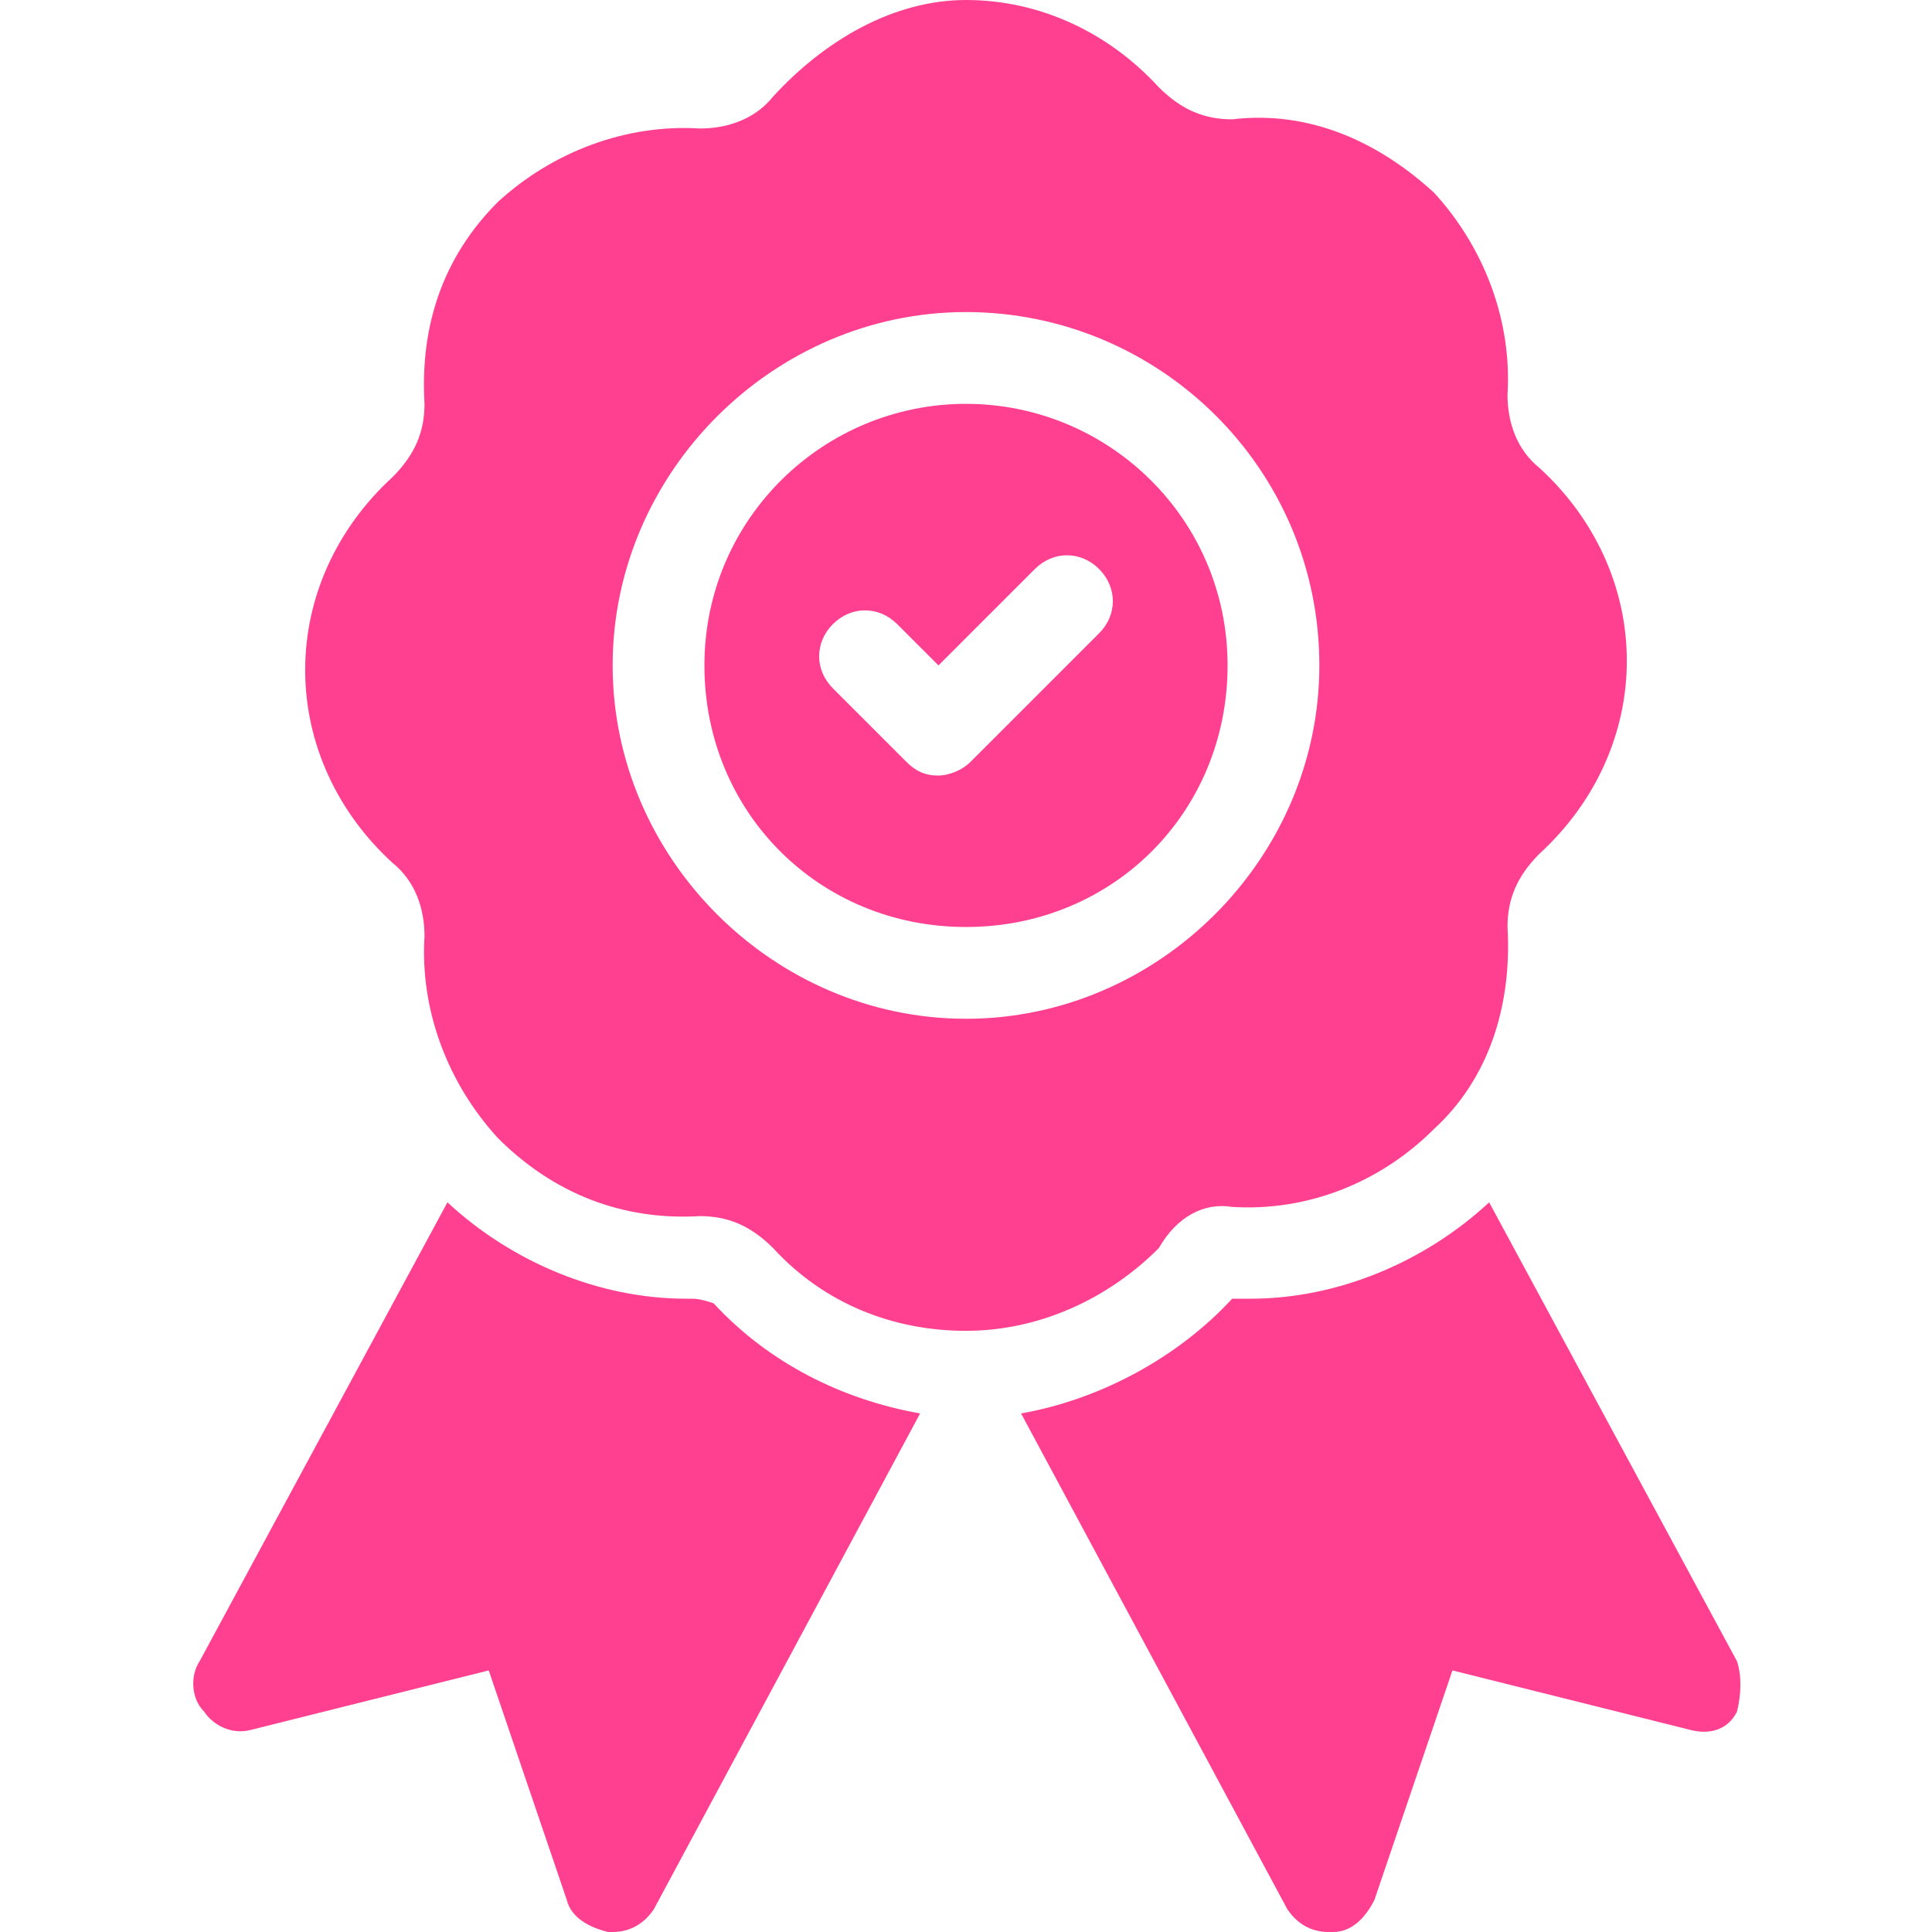
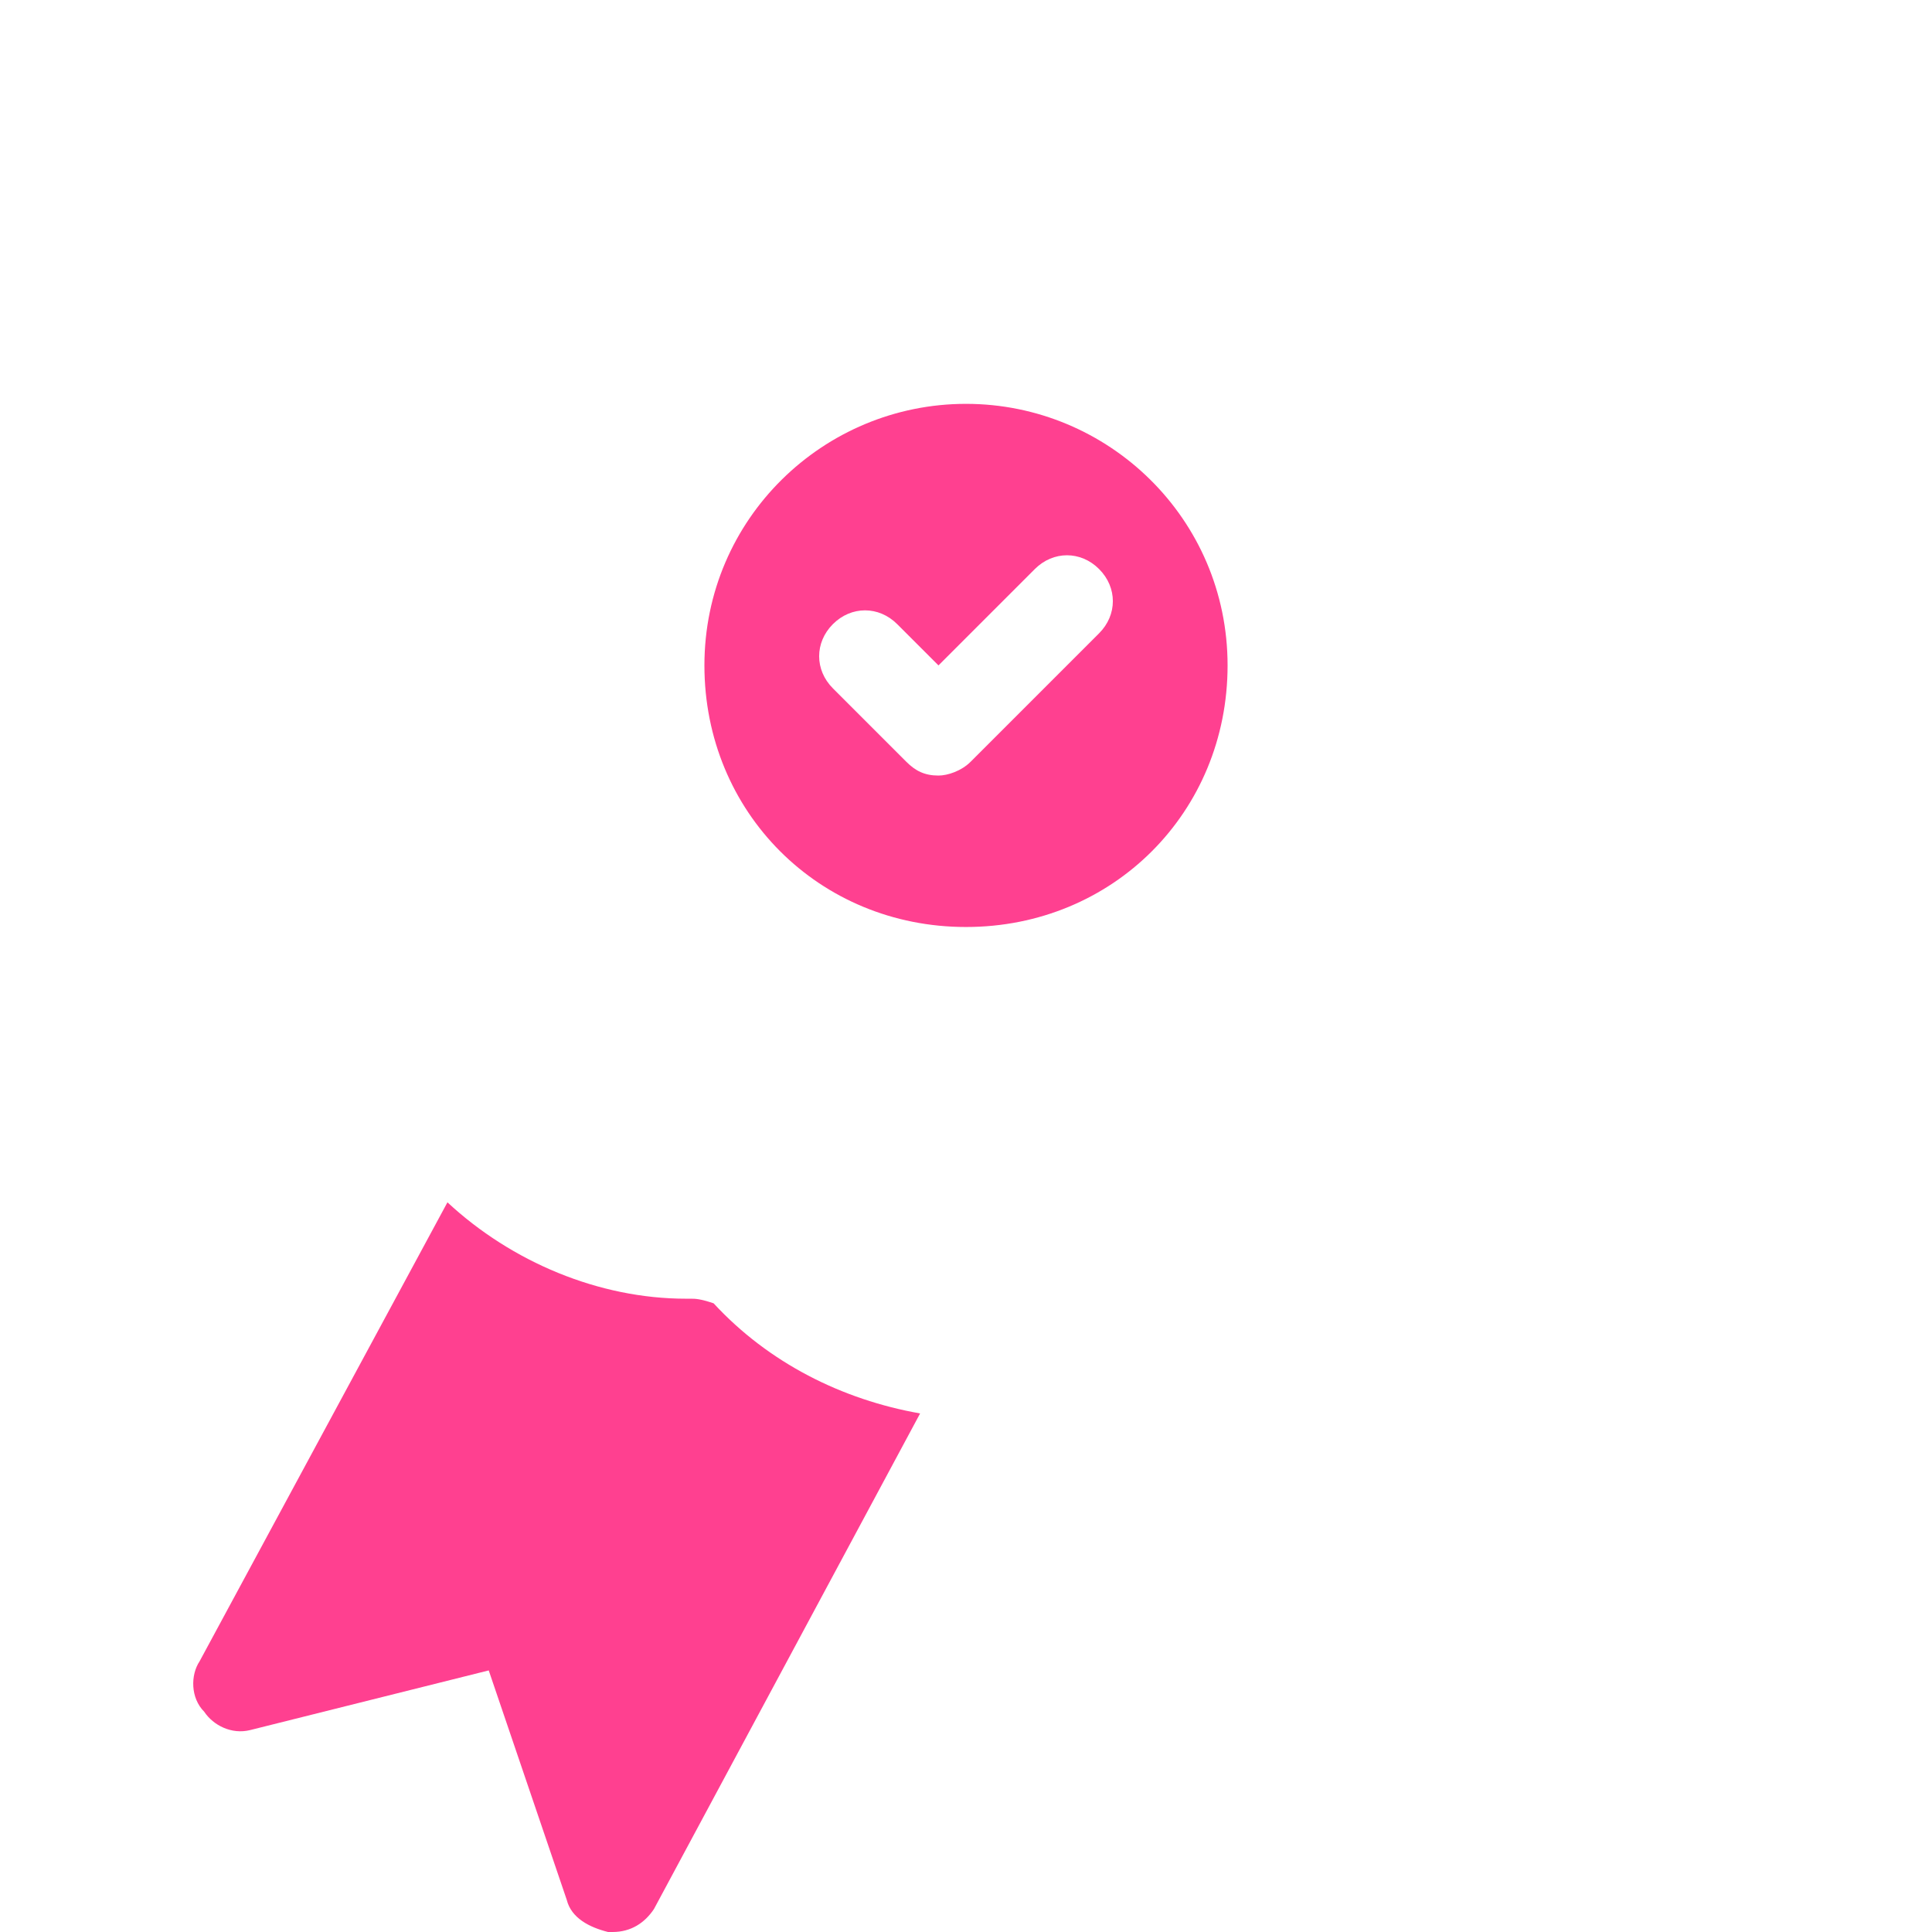
<svg xmlns="http://www.w3.org/2000/svg" version="1.0" preserveAspectRatio="xMidYMid meet" height="500" viewBox="0 0 375 375" zoomAndPan="magnify" width="500">
  <defs>
    <clipPath id="edac49e247">
-       <path clip-rule="nonzero" d="M 240 203.613 L 243.75 203.613 L 243.75 207.363 L 240 207.363 Z M 240 203.613" />
-     </clipPath>
+       </clipPath>
    <clipPath id="b86a78cf0b">
      <path clip-rule="nonzero" d="M 0 0.613 L 3.75 0.613 L 3.75 4.363 L 0 4.363 Z M 0 0.613" />
    </clipPath>
    <clipPath id="2eabf38768">
      <rect height="5" y="0" width="4" x="0" />
    </clipPath>
  </defs>
-   <path fill-rule="nonzero" fill-opacity="1" d="M 337.145 322.445 L 289.043 233.371 C 276.574 244.953 259.648 252.078 242.727 252.078 C 241.836 252.078 240.055 252.078 239.164 252.078 C 228.473 263.656 213.332 271.676 198.188 274.348 L 249.852 370.547 C 251.633 373.219 254.305 375 257.867 375 L 258.758 375 C 262.32 375 264.992 372.328 266.777 368.766 L 281.918 324.227 L 328.234 335.809 C 331.801 336.699 335.363 335.809 337.145 332.246 C 338.035 328.684 338.035 325.117 337.145 322.445 Z M 337.145 322.445" fill="#ff4090" />
  <path fill-rule="nonzero" fill-opacity="1" d="M 134.055 252.078 L 133.164 252.078 C 116.242 252.078 99.316 244.953 86.848 233.371 L 38.746 322.445 C 36.965 325.117 36.965 329.574 39.637 332.246 C 41.418 334.918 44.98 336.699 48.547 335.809 L 94.863 324.227 L 110.008 368.766 C 110.898 372.328 114.461 374.109 118.023 375 L 118.914 375 C 122.477 375 125.148 373.219 126.93 370.547 L 178.594 274.348 C 163.449 271.676 149.199 264.547 138.508 252.969 C 135.836 252.078 134.945 252.078 134.055 252.078 Z M 134.055 252.078" fill="#ff4090" />
-   <path fill-rule="nonzero" fill-opacity="1" d="M 239.164 234.262 C 253.414 235.156 267.668 229.809 278.355 219.121 C 289.043 209.324 293.496 195.07 292.605 179.93 C 292.605 174.586 294.387 170.129 298.844 165.676 C 309.531 155.879 315.766 142.52 315.766 128.266 C 315.766 114.016 309.531 100.652 298.844 90.855 C 294.387 87.293 292.605 81.949 292.605 76.602 C 293.496 62.352 288.152 48.102 278.355 37.41 C 267.668 27.613 254.305 21.379 239.164 23.16 C 233.816 23.16 229.363 21.379 224.91 16.926 C 215.113 6.234 201.75 0 187.5 0 C 173.25 0 159.887 8.016 150.09 18.707 C 146.527 23.16 141.184 24.941 135.836 24.941 C 121.586 24.051 107.332 29.395 96.645 39.191 C 85.957 49.883 81.504 63.242 82.395 78.387 C 82.395 83.73 80.613 88.184 76.156 92.637 C 65.469 102.434 59.234 115.797 59.234 130.047 C 59.234 144.301 65.469 157.66 76.156 167.457 C 80.613 171.02 82.395 176.367 82.395 181.711 C 81.504 195.961 86.848 210.215 96.645 220.902 C 107.332 231.59 120.695 236.938 135.836 236.047 C 141.184 236.047 145.637 237.828 150.09 242.281 C 159.887 252.969 173.25 258.312 187.5 258.312 C 201.75 258.312 215.113 252.078 224.91 242.281 C 228.473 236.047 233.816 233.371 239.164 234.262 Z M 118.914 129.156 C 118.914 91.746 150.09 60.57 187.5 60.57 C 224.91 60.57 256.086 90.855 256.086 129.156 C 256.086 166.566 224.91 197.742 187.5 197.742 C 150.09 197.742 118.914 166.566 118.914 129.156 Z M 118.914 129.156" fill="#ff4090" />
  <path fill-rule="nonzero" fill-opacity="1" d="M 187.5 78.387 C 159.887 78.387 136.727 100.652 136.727 129.156 C 136.727 157.66 158.996 179.93 187.5 179.93 C 216.004 179.93 238.273 157.66 238.273 129.156 C 238.273 100.652 215.113 78.387 187.5 78.387 Z M 213.332 122.922 L 188.391 147.863 C 186.609 149.645 183.938 150.535 182.156 150.535 C 179.484 150.535 177.703 149.645 175.922 147.863 L 161.668 133.609 C 158.105 130.047 158.105 124.703 161.668 121.141 C 165.23 117.578 170.574 117.578 174.141 121.141 L 182.156 129.156 L 200.859 110.453 C 204.426 106.887 209.77 106.887 213.332 110.453 C 216.895 114.016 216.895 119.359 213.332 122.922 Z M 213.332 122.922" fill="#ff4090" />
  <g clip-path="url(#edac49e247)">
    <g transform="matrix(1, 0, 0, 1, 240, 203)">
      <g clip-path="url(#2eabf38768)">
        <g clip-path="url(#b86a78cf0b)">
-           <path fill-rule="nonzero" fill-opacity="1" d="M 0 0.613 L 3.75 0.613 L 3.75 4.363 L 0 4.363 Z M 0 0.613" fill="#ff4090" />
-         </g>
+           </g>
      </g>
    </g>
  </g>
</svg>